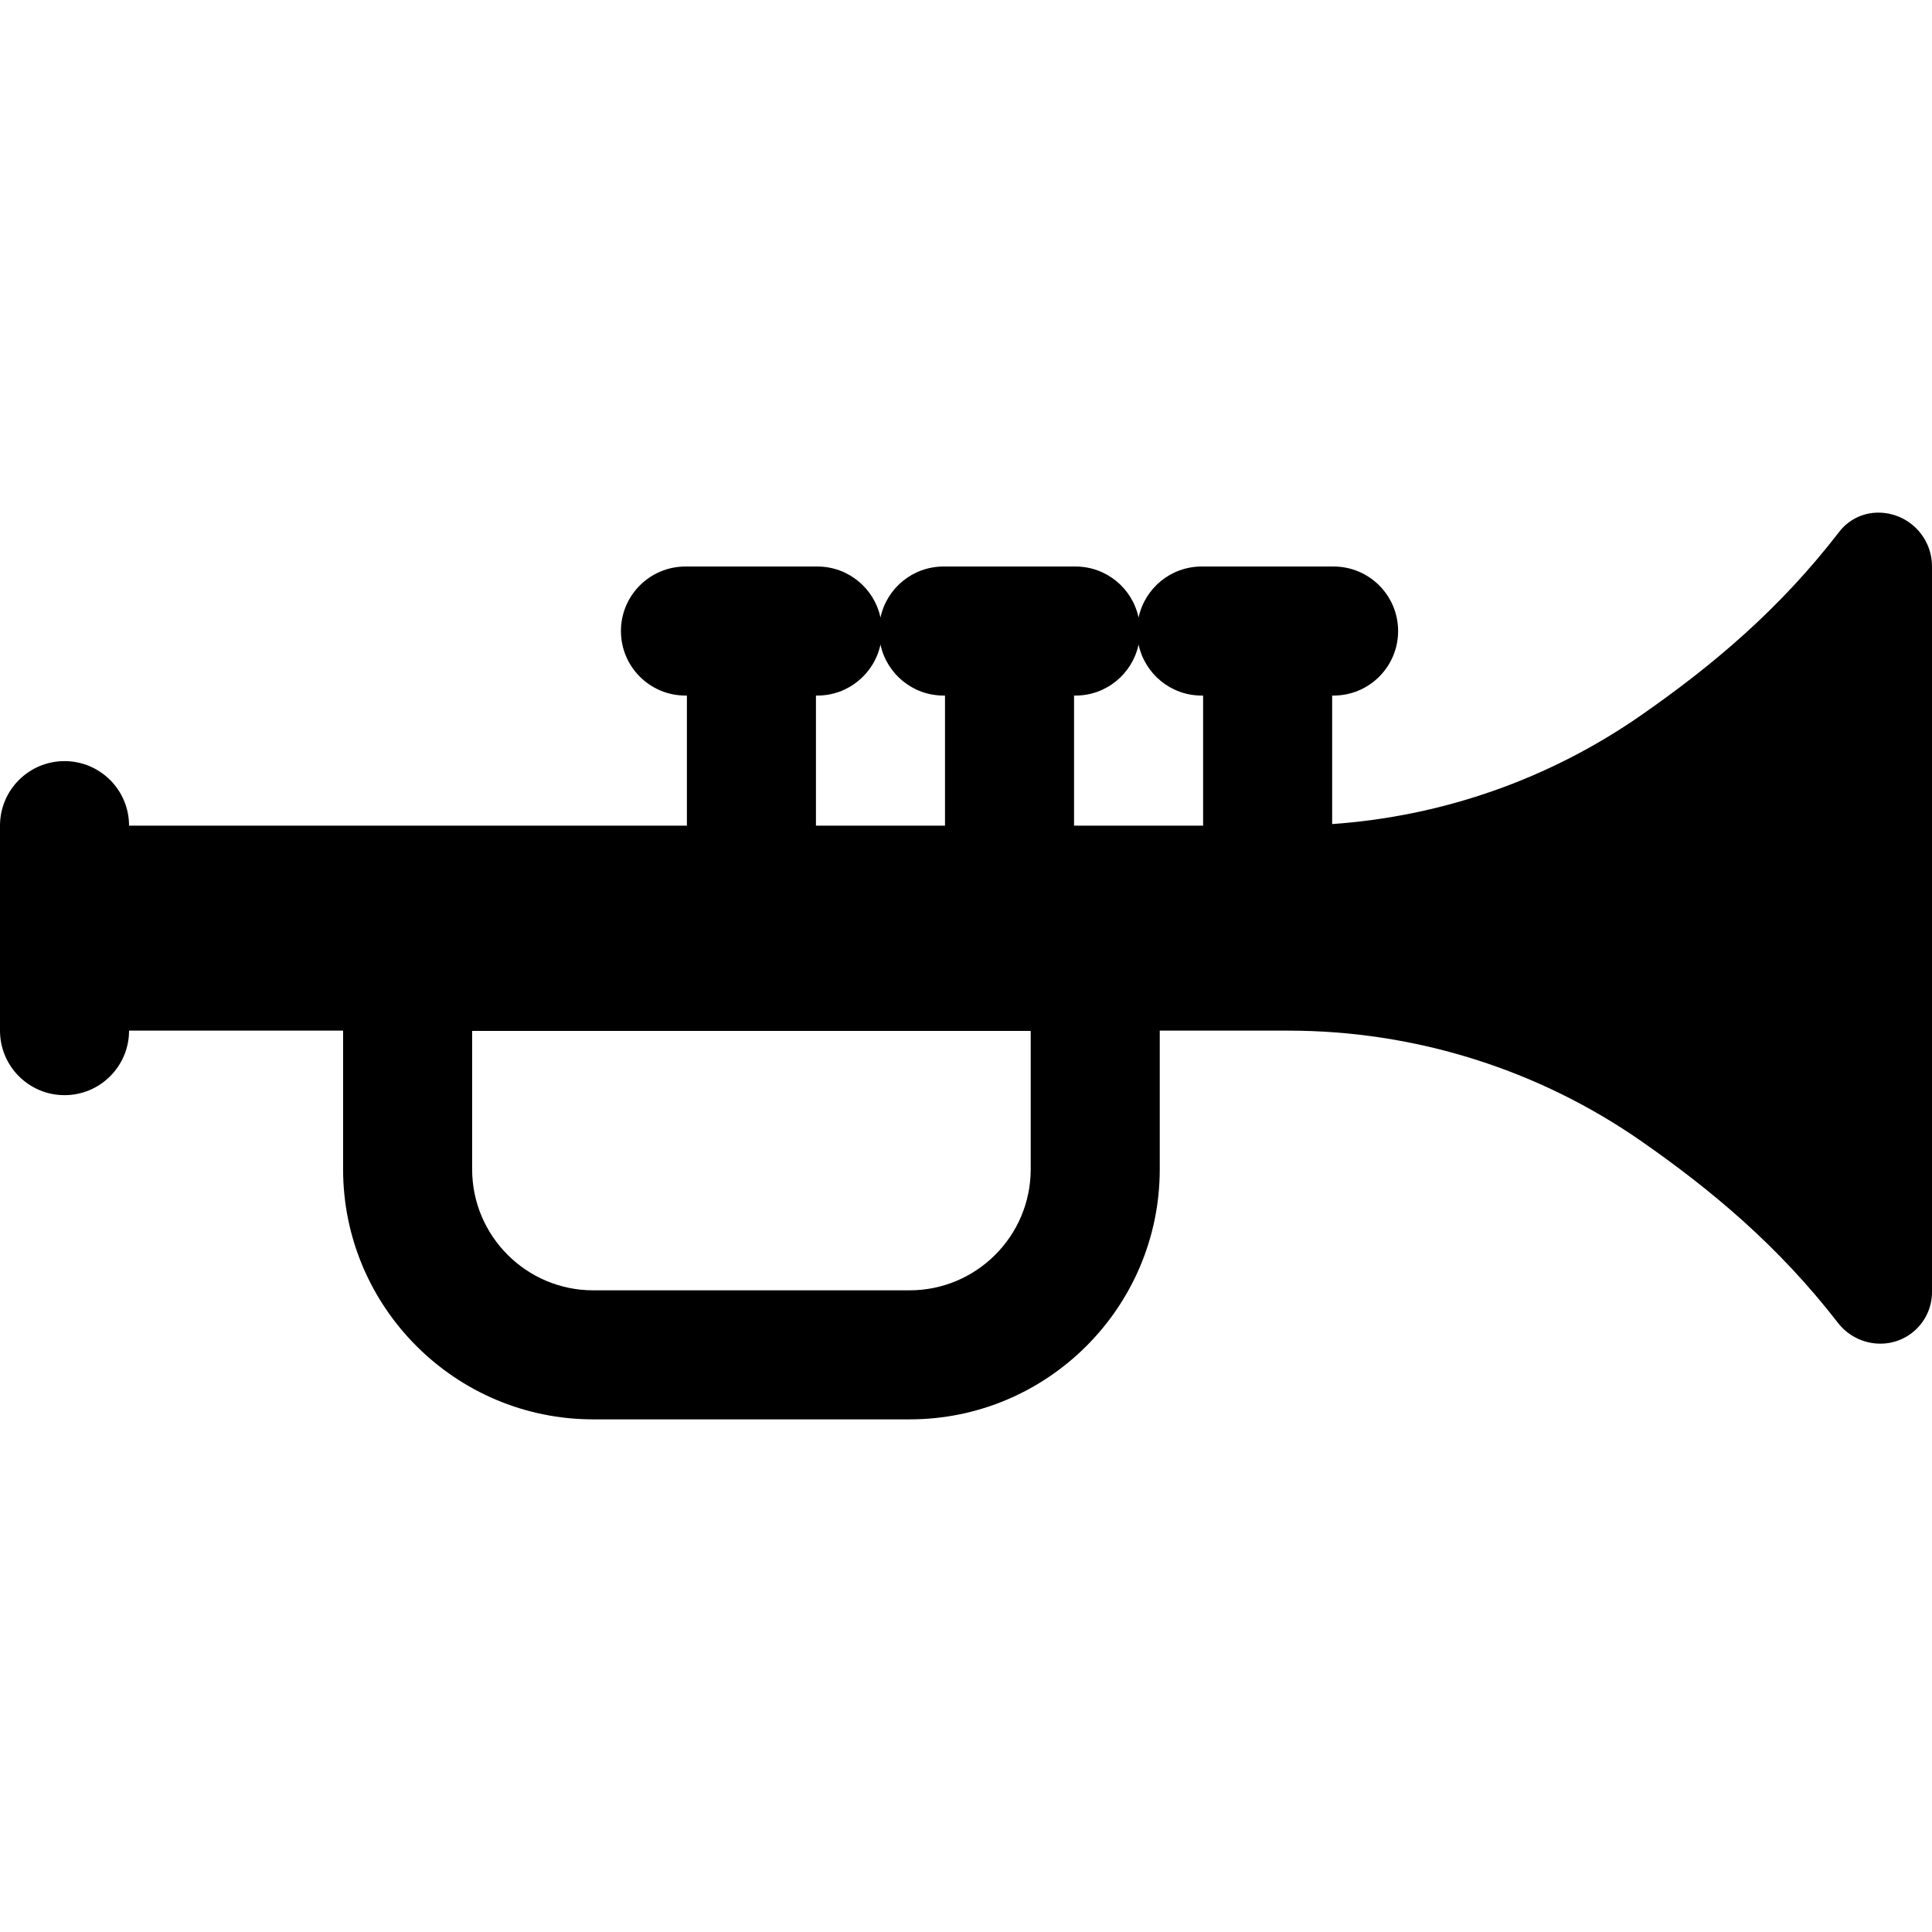
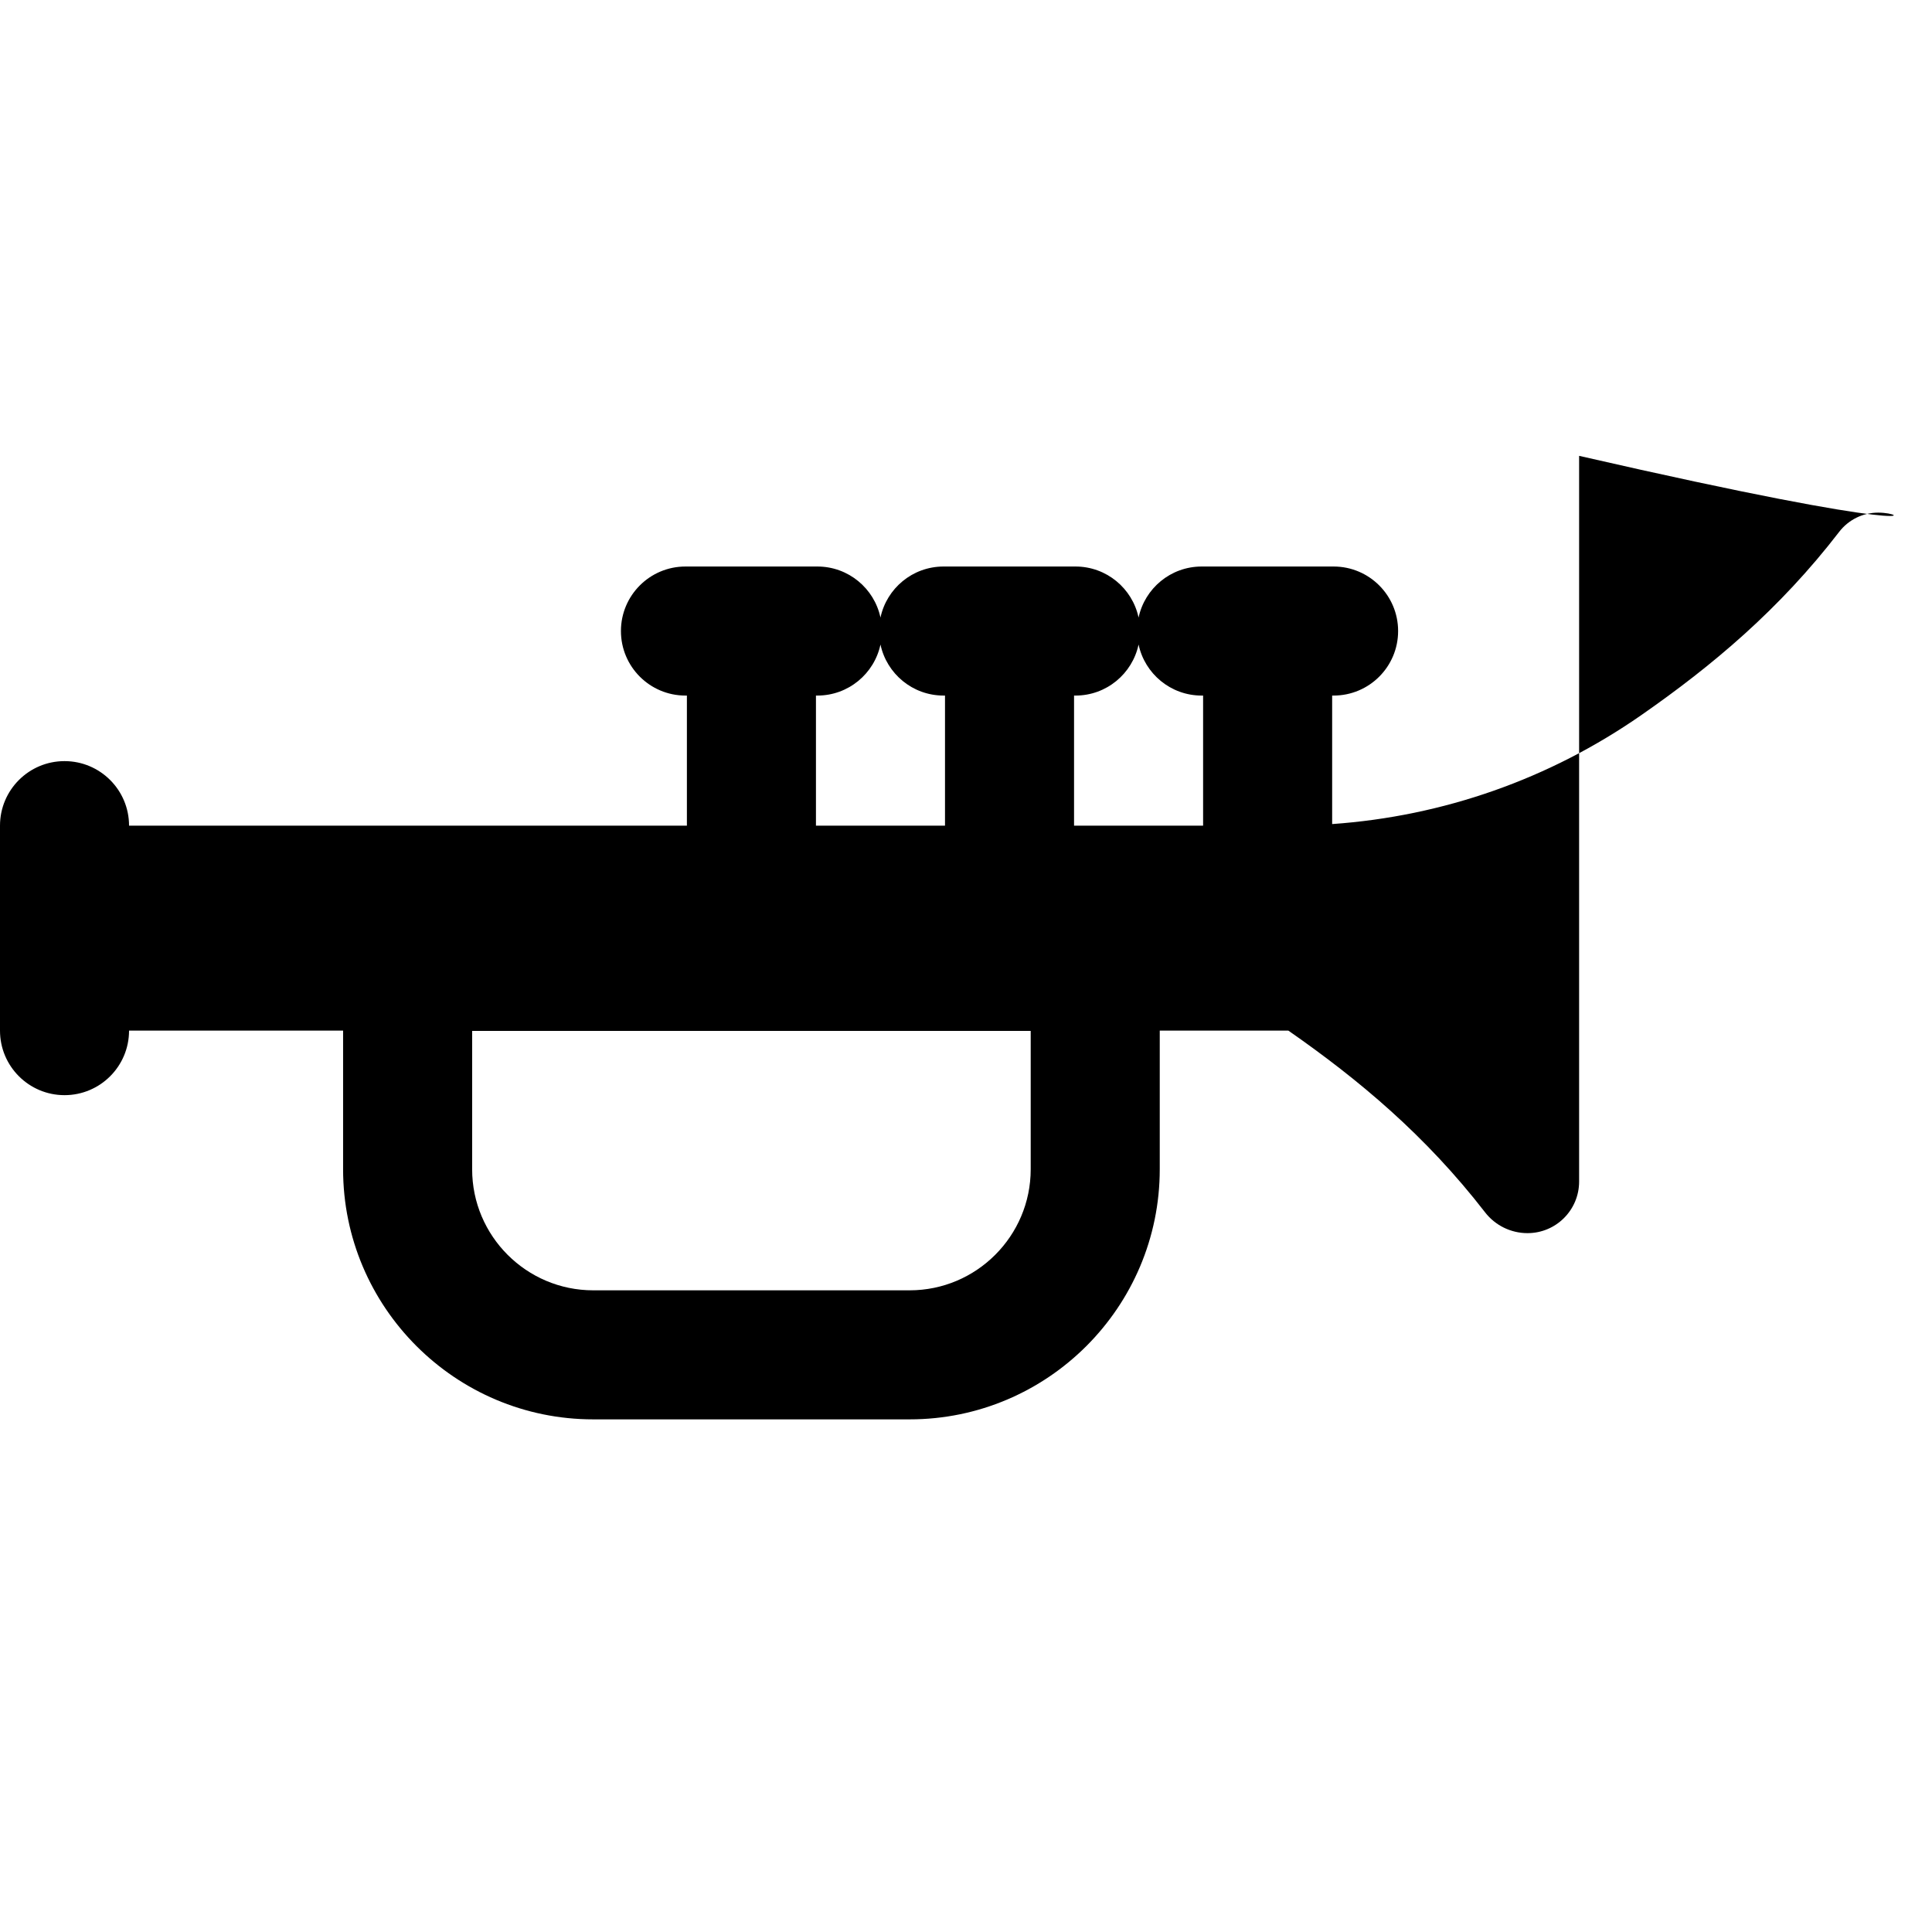
<svg xmlns="http://www.w3.org/2000/svg" fill="#000000" height="800px" width="800px" version="1.1" id="Layer_1" viewBox="0 0 511.999 511.999" xml:space="preserve">
  <g>
    <g>
-       <path d="M497.759,135.853h-0.024c-4.048,0-7.866,1.883-10.334,5.092c-15.836,20.585-33.657,35.489-52.448,48.572    c-24.341,16.946-52.53,26.808-81.919,28.868v-34.053h0.38c9.444,0,17.1-7.656,17.1-17.1c0-9.444-7.656-17.1-17.1-17.1h-34.96    c-8.217,0-15.075,5.799-16.72,13.526c-1.644-7.728-8.502-13.526-16.72-13.526h-34.96c-8.217,0-15.075,5.799-16.72,13.526    c-1.644-7.728-8.502-13.526-16.72-13.526h-34.96c-9.444,0-17.1,7.656-17.1,17.1c0,9.444,7.656,17.1,17.1,17.1h0.38v34.472H34.2    c0-9.444-7.656-17.1-17.1-17.1c-9.444,0-17.1,7.656-17.1,17.1v54.323c0,9.444,7.656,17.1,17.1,17.1s17.1-7.656,17.1-17.1h56.723    v36.739c0,36.547,29.733,66.279,66.279,66.279h83.865c36.546,0,66.279-29.732,66.279-66.279v-36.739h34.089    c33.413,0,66.096,10.197,93.517,29.289c18.663,12.994,36.369,27.783,52.123,48.151c2.685,3.47,6.839,5.514,11.227,5.514h0.027    c7.549,0,13.669-6.12,13.669-13.669v-192.32C512,142.229,505.624,135.853,497.759,135.853z M216.235,184.332h0.38    c8.217,0,15.075-5.799,16.72-13.526c1.644,7.728,8.502,13.526,16.72,13.526h0.38v34.472h-34.2V184.332z M273.147,309.867    c0,17.689-14.391,32.08-32.08,32.08h-83.865c-17.688,0-32.079-14.39-32.079-32.08v-36.662h148.024V309.867z M318.834,218.805    h-34.2v-34.472h0.38c8.218,0,15.076-5.798,16.72-13.526c1.644,7.728,8.502,13.526,16.72,13.526h0.38V218.805z" />
+       <path d="M497.759,135.853h-0.024c-4.048,0-7.866,1.883-10.334,5.092c-15.836,20.585-33.657,35.489-52.448,48.572    c-24.341,16.946-52.53,26.808-81.919,28.868v-34.053h0.38c9.444,0,17.1-7.656,17.1-17.1c0-9.444-7.656-17.1-17.1-17.1h-34.96    c-8.217,0-15.075,5.799-16.72,13.526c-1.644-7.728-8.502-13.526-16.72-13.526h-34.96c-8.217,0-15.075,5.799-16.72,13.526    c-1.644-7.728-8.502-13.526-16.72-13.526h-34.96c-9.444,0-17.1,7.656-17.1,17.1c0,9.444,7.656,17.1,17.1,17.1h0.38v34.472H34.2    c0-9.444-7.656-17.1-17.1-17.1c-9.444,0-17.1,7.656-17.1,17.1v54.323c0,9.444,7.656,17.1,17.1,17.1s17.1-7.656,17.1-17.1h56.723    v36.739c0,36.547,29.733,66.279,66.279,66.279h83.865c36.546,0,66.279-29.732,66.279-66.279v-36.739h34.089    c18.663,12.994,36.369,27.783,52.123,48.151c2.685,3.47,6.839,5.514,11.227,5.514h0.027    c7.549,0,13.669-6.12,13.669-13.669v-192.32C512,142.229,505.624,135.853,497.759,135.853z M216.235,184.332h0.38    c8.217,0,15.075-5.799,16.72-13.526c1.644,7.728,8.502,13.526,16.72,13.526h0.38v34.472h-34.2V184.332z M273.147,309.867    c0,17.689-14.391,32.08-32.08,32.08h-83.865c-17.688,0-32.079-14.39-32.079-32.08v-36.662h148.024V309.867z M318.834,218.805    h-34.2v-34.472h0.38c8.218,0,15.076-5.798,16.72-13.526c1.644,7.728,8.502,13.526,16.72,13.526h0.38V218.805z" />
    </g>
  </g>
</svg>